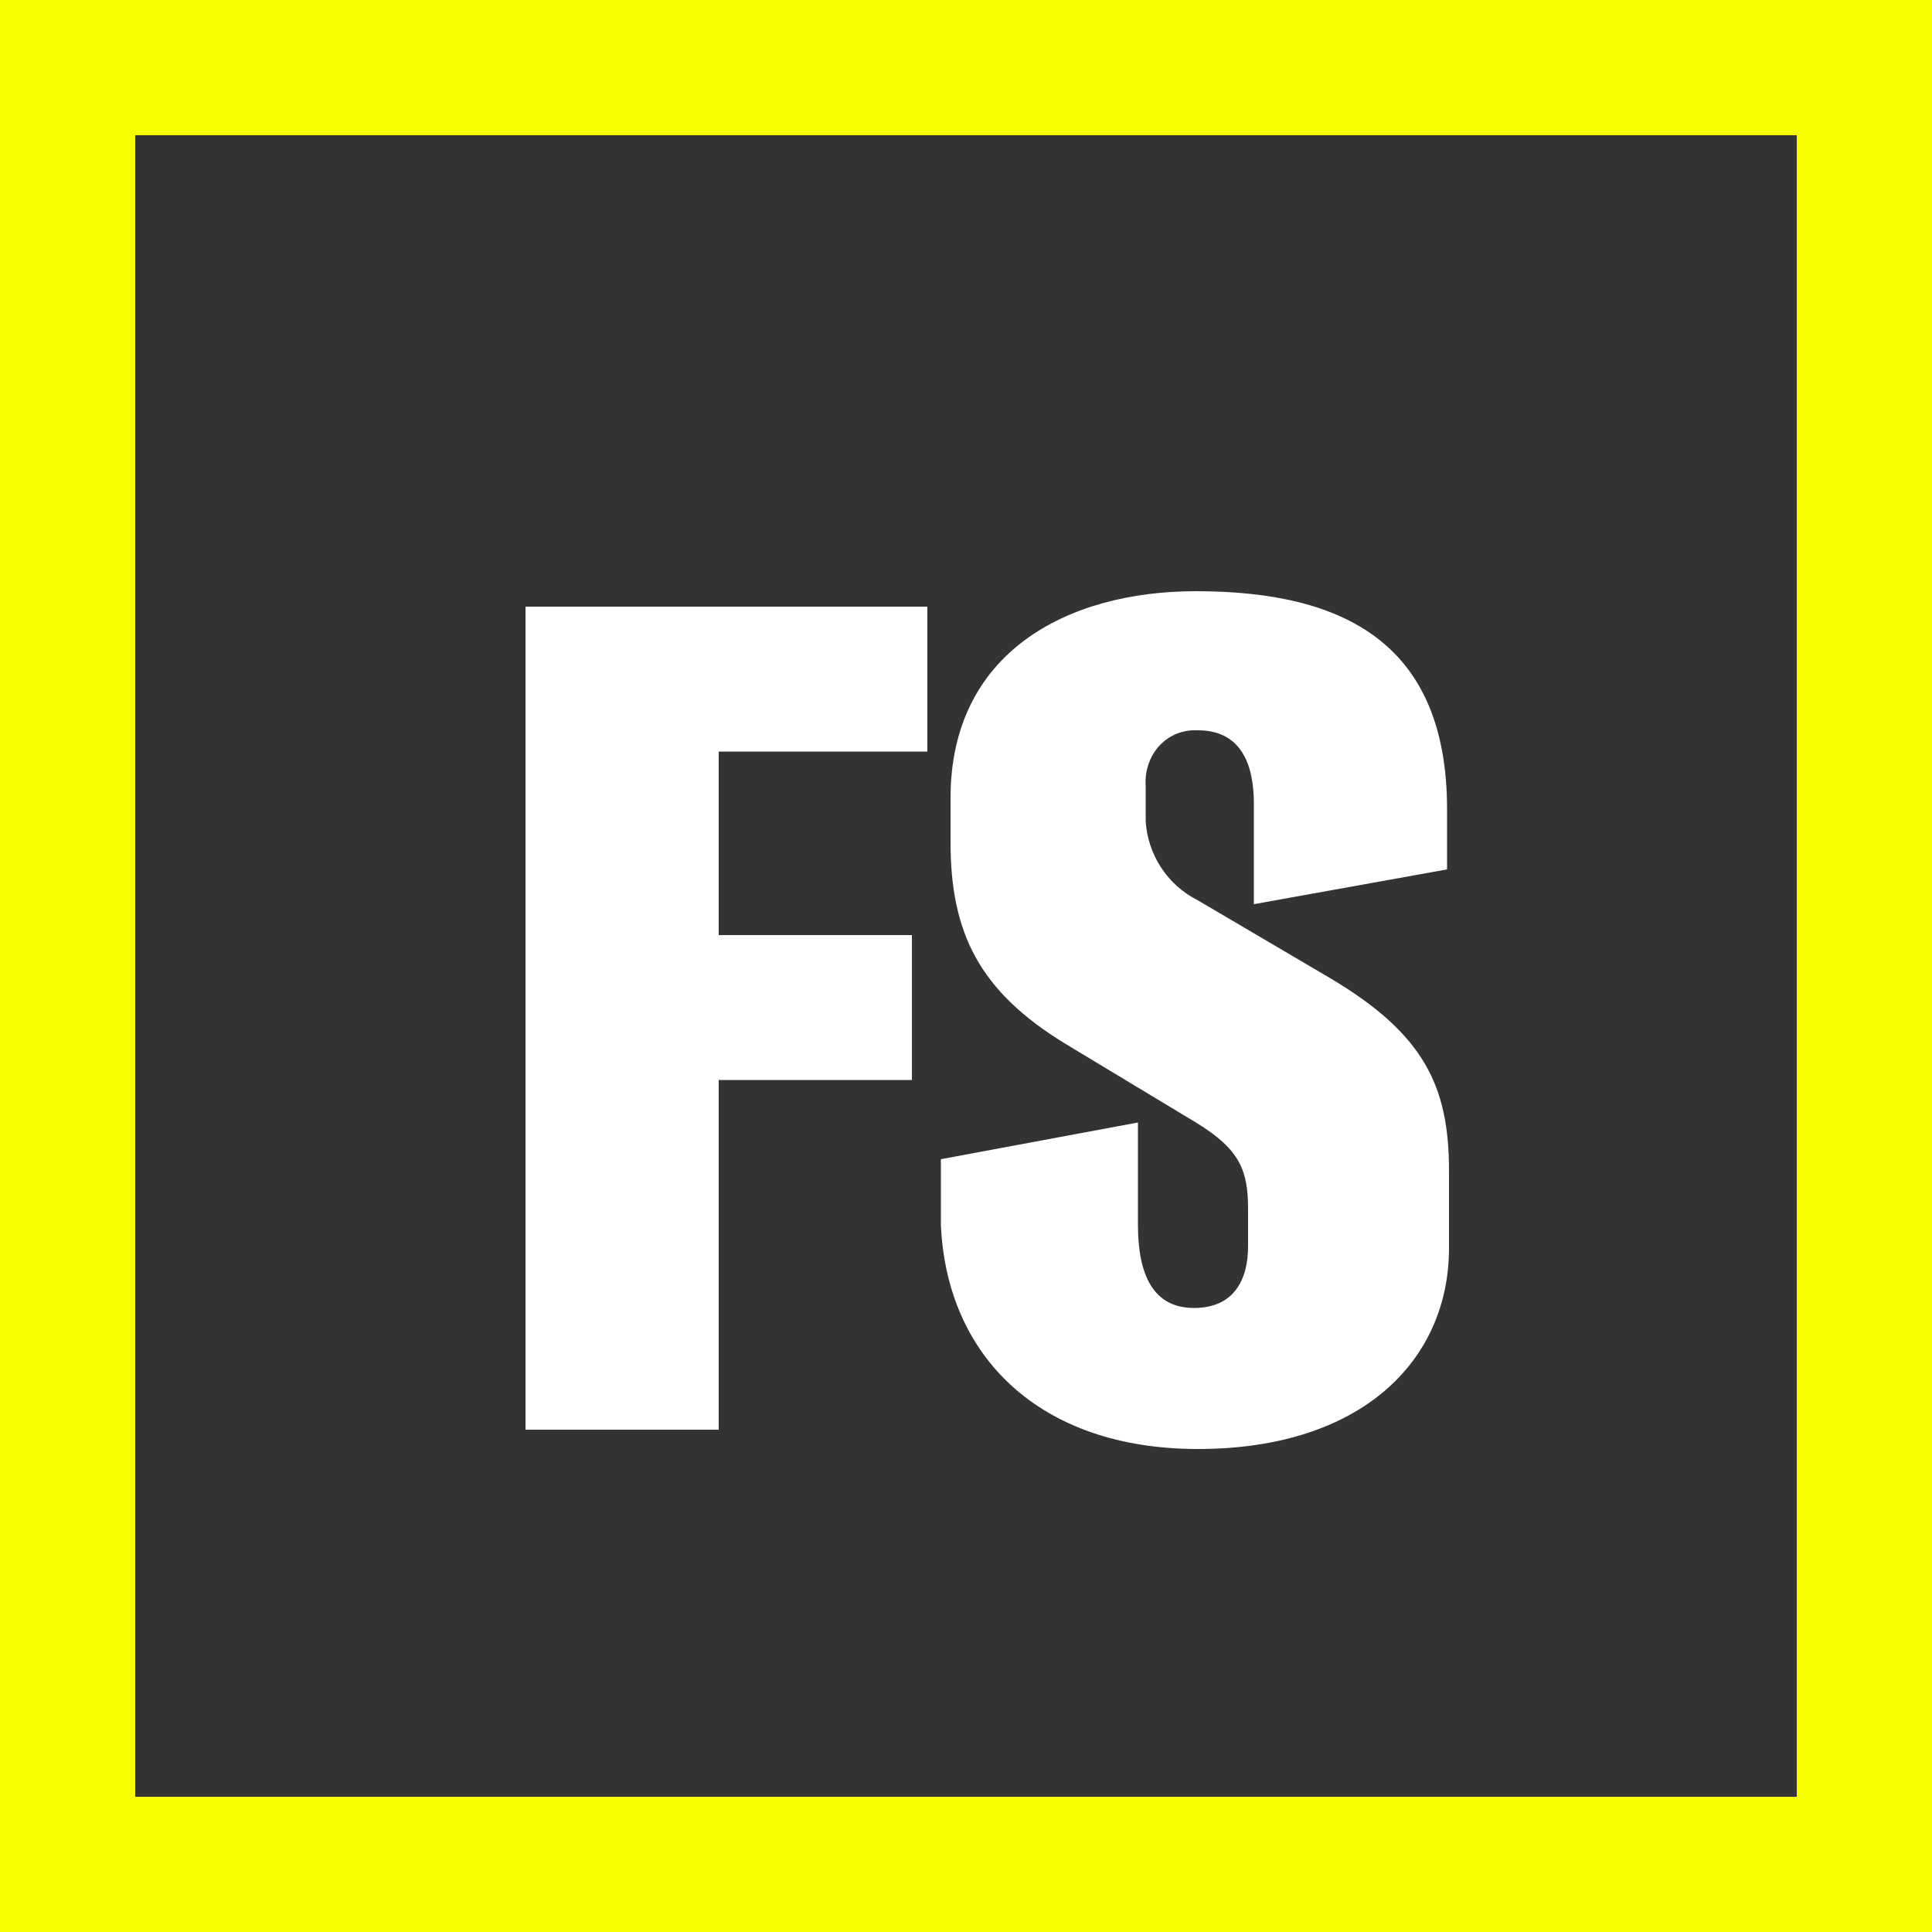
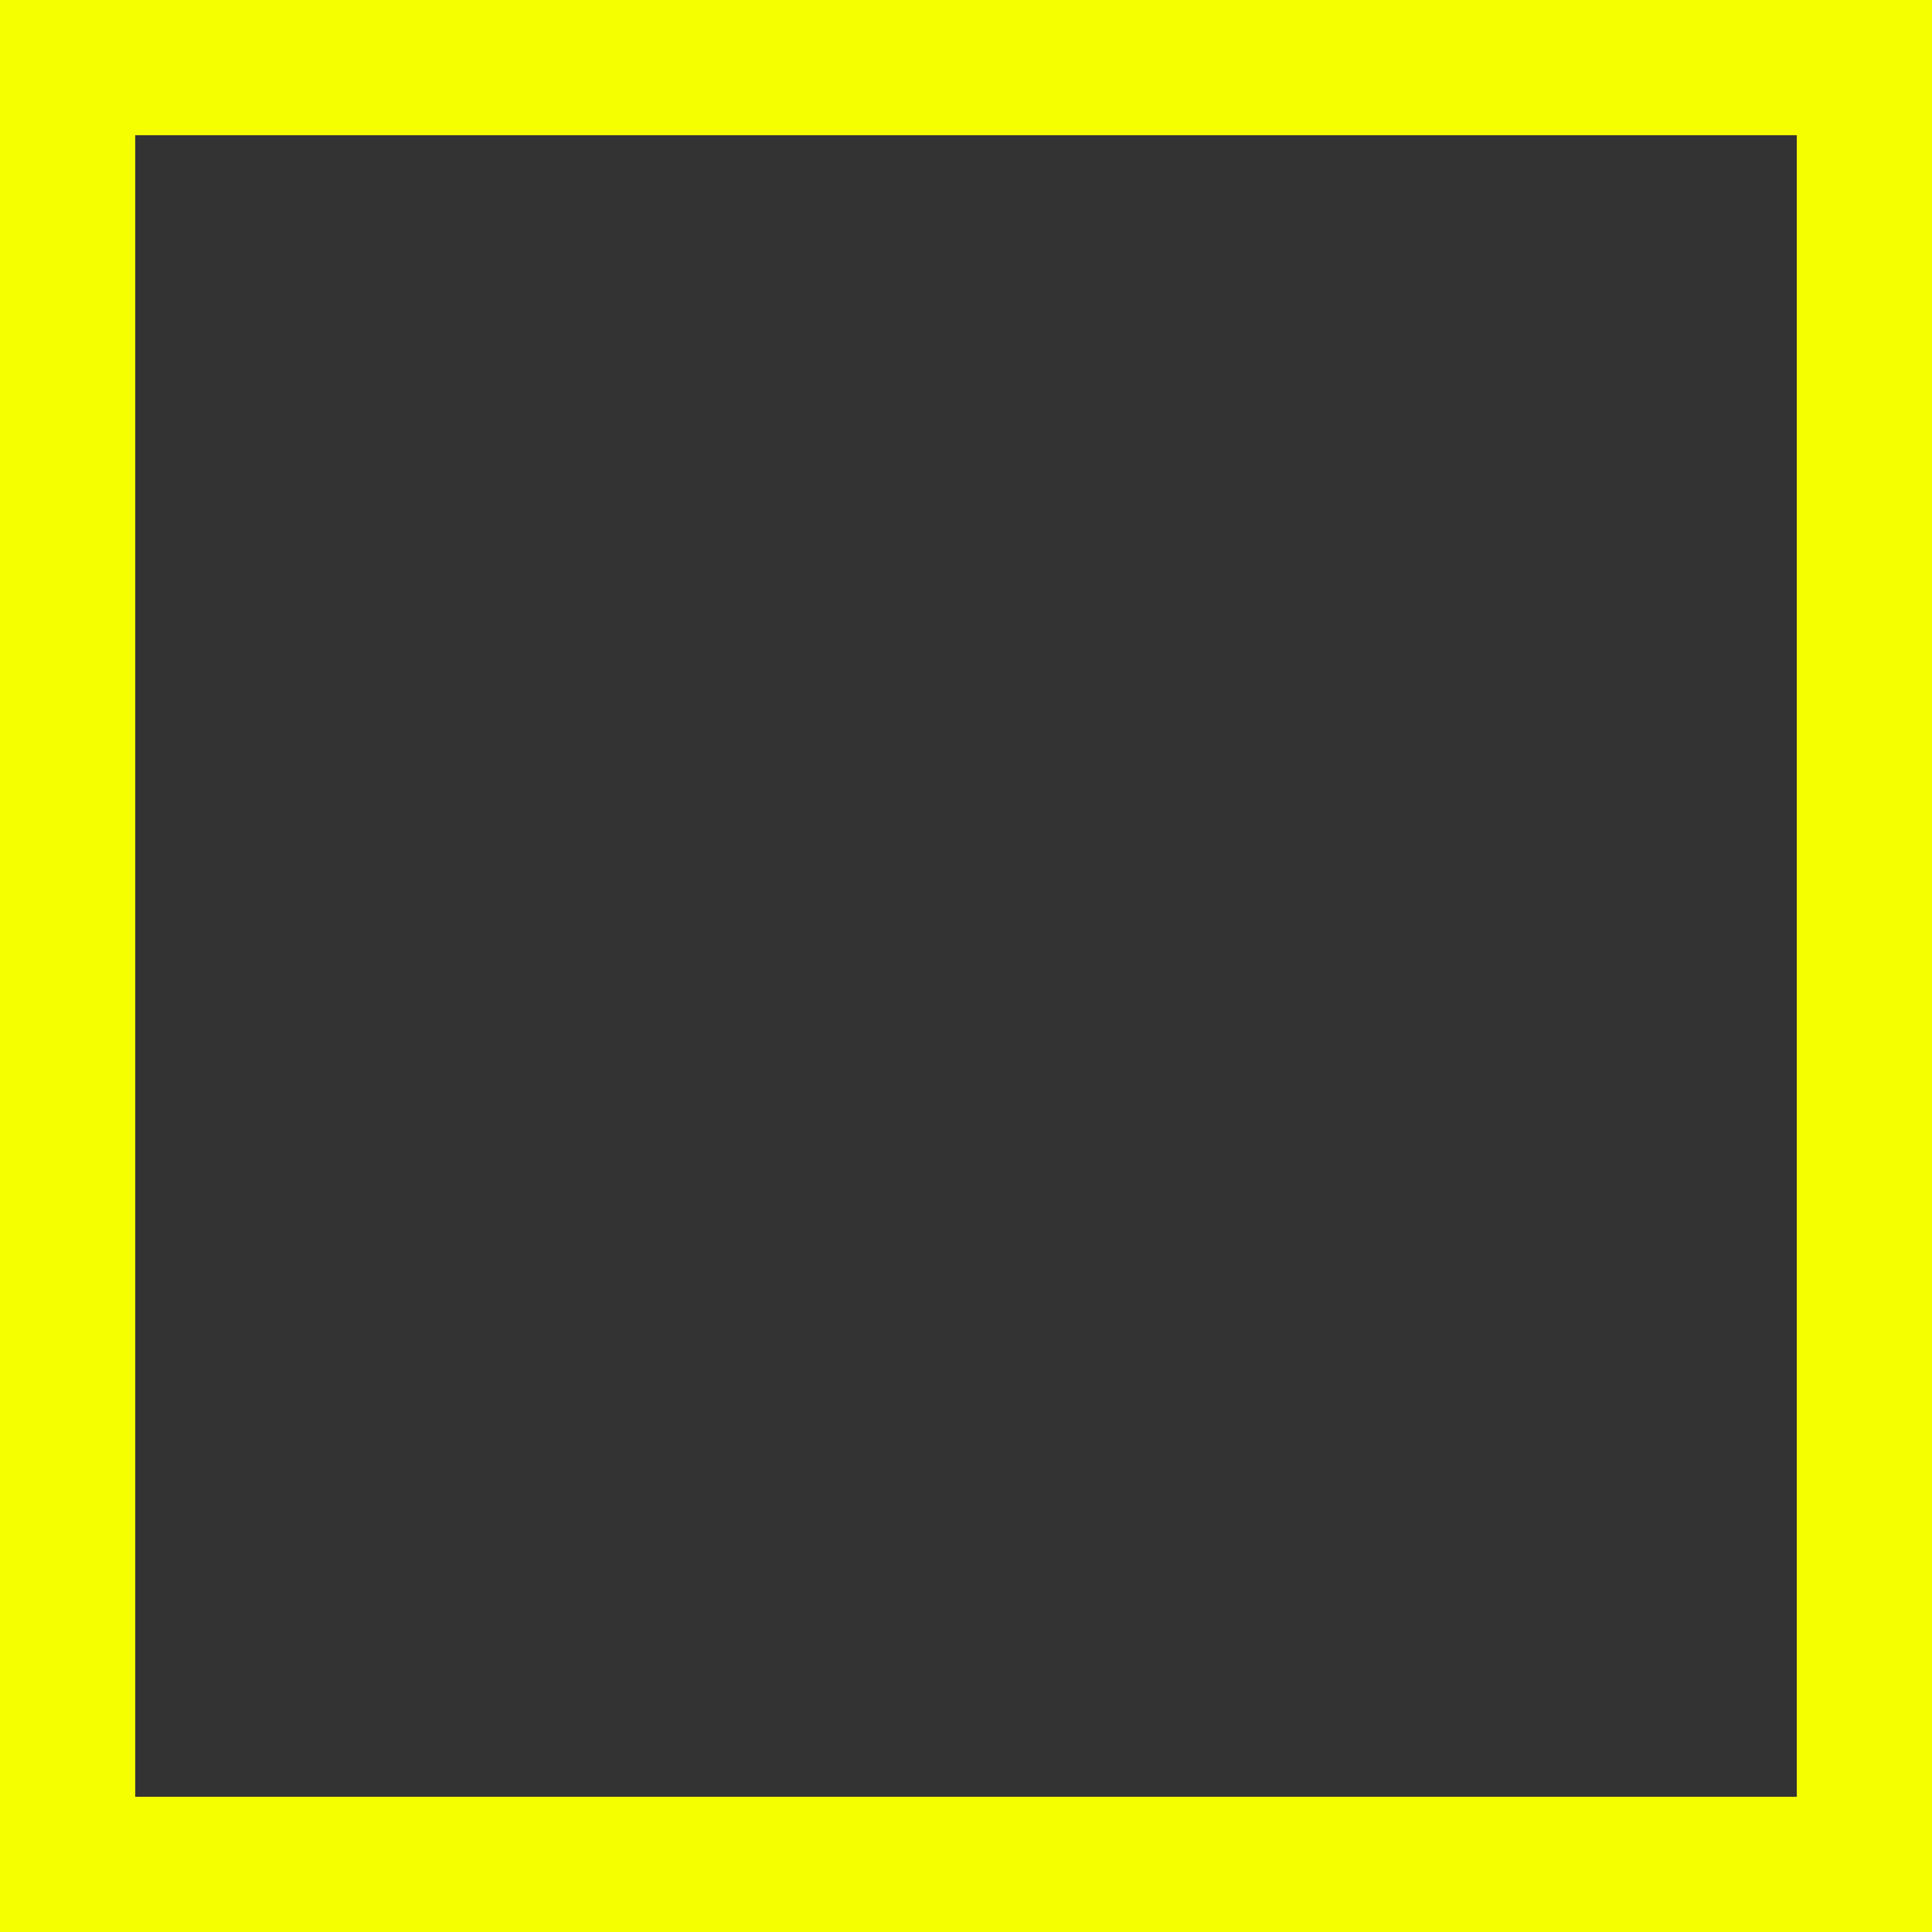
<svg xmlns="http://www.w3.org/2000/svg" version="1.1" id="Ebene_1" x="0px" y="0px" viewBox="0 0 100 100" style="enable-background:new 0 0 100 100;" xml:space="preserve">
  <rect x="0" y="0" width="100" height="100" fill="#333333" stroke="none" />
  <style type="text/css">
	.st0{fill:none;stroke:#F5FF00;stroke-width:7;}
	.st1{fill:#FFFFFF;}
</style>
  <g id="Gruppe_395" transform="translate(-2404 -1060)">
    <g id="Gruppe_381" transform="translate(1635 -3117)">
      <g id="Rechteck_32" transform="translate(769 4177)">
        <rect x="3.5" y="3.5" class="st0" width="93" height="93" />
      </g>
    </g>
-     <path id="Pfad_36" class="st1" d="M2452,1099v-7.6h-20.8v42.6h10v-18.1h10v-7.5h-10v-9.5H2452z M2466,1135c8.5,0,13-4.6,13-10.4v-4   c0-4.4-1.3-7.1-6.2-10l-6.8-4c-1.6-0.8-2.6-2.4-2.7-4.1v-1.8c-0.1-1.5,0.9-2.8,2.4-2.9c0.1,0,0.2,0,0.3,0c2.2,0,2.9,1.7,2.9,3.8   v5.2l10-1.8v-3.1c0-8.5-5.2-11.3-13-11.3c-6.7,0-12.7,3.2-12.7,10.7v2.3c0,4.7,1.5,7.7,5.9,10.4l6.8,4.1c2.3,1.4,2.7,2.5,2.7,4.5   v1.9c0,1.7-0.7,3.2-2.8,3.2s-2.9-1.7-2.9-4.3v-5.3l-10.2,1.9v3.4C2453,1130.2,2457.8,1135,2466,1135z" />
  </g>
</svg>